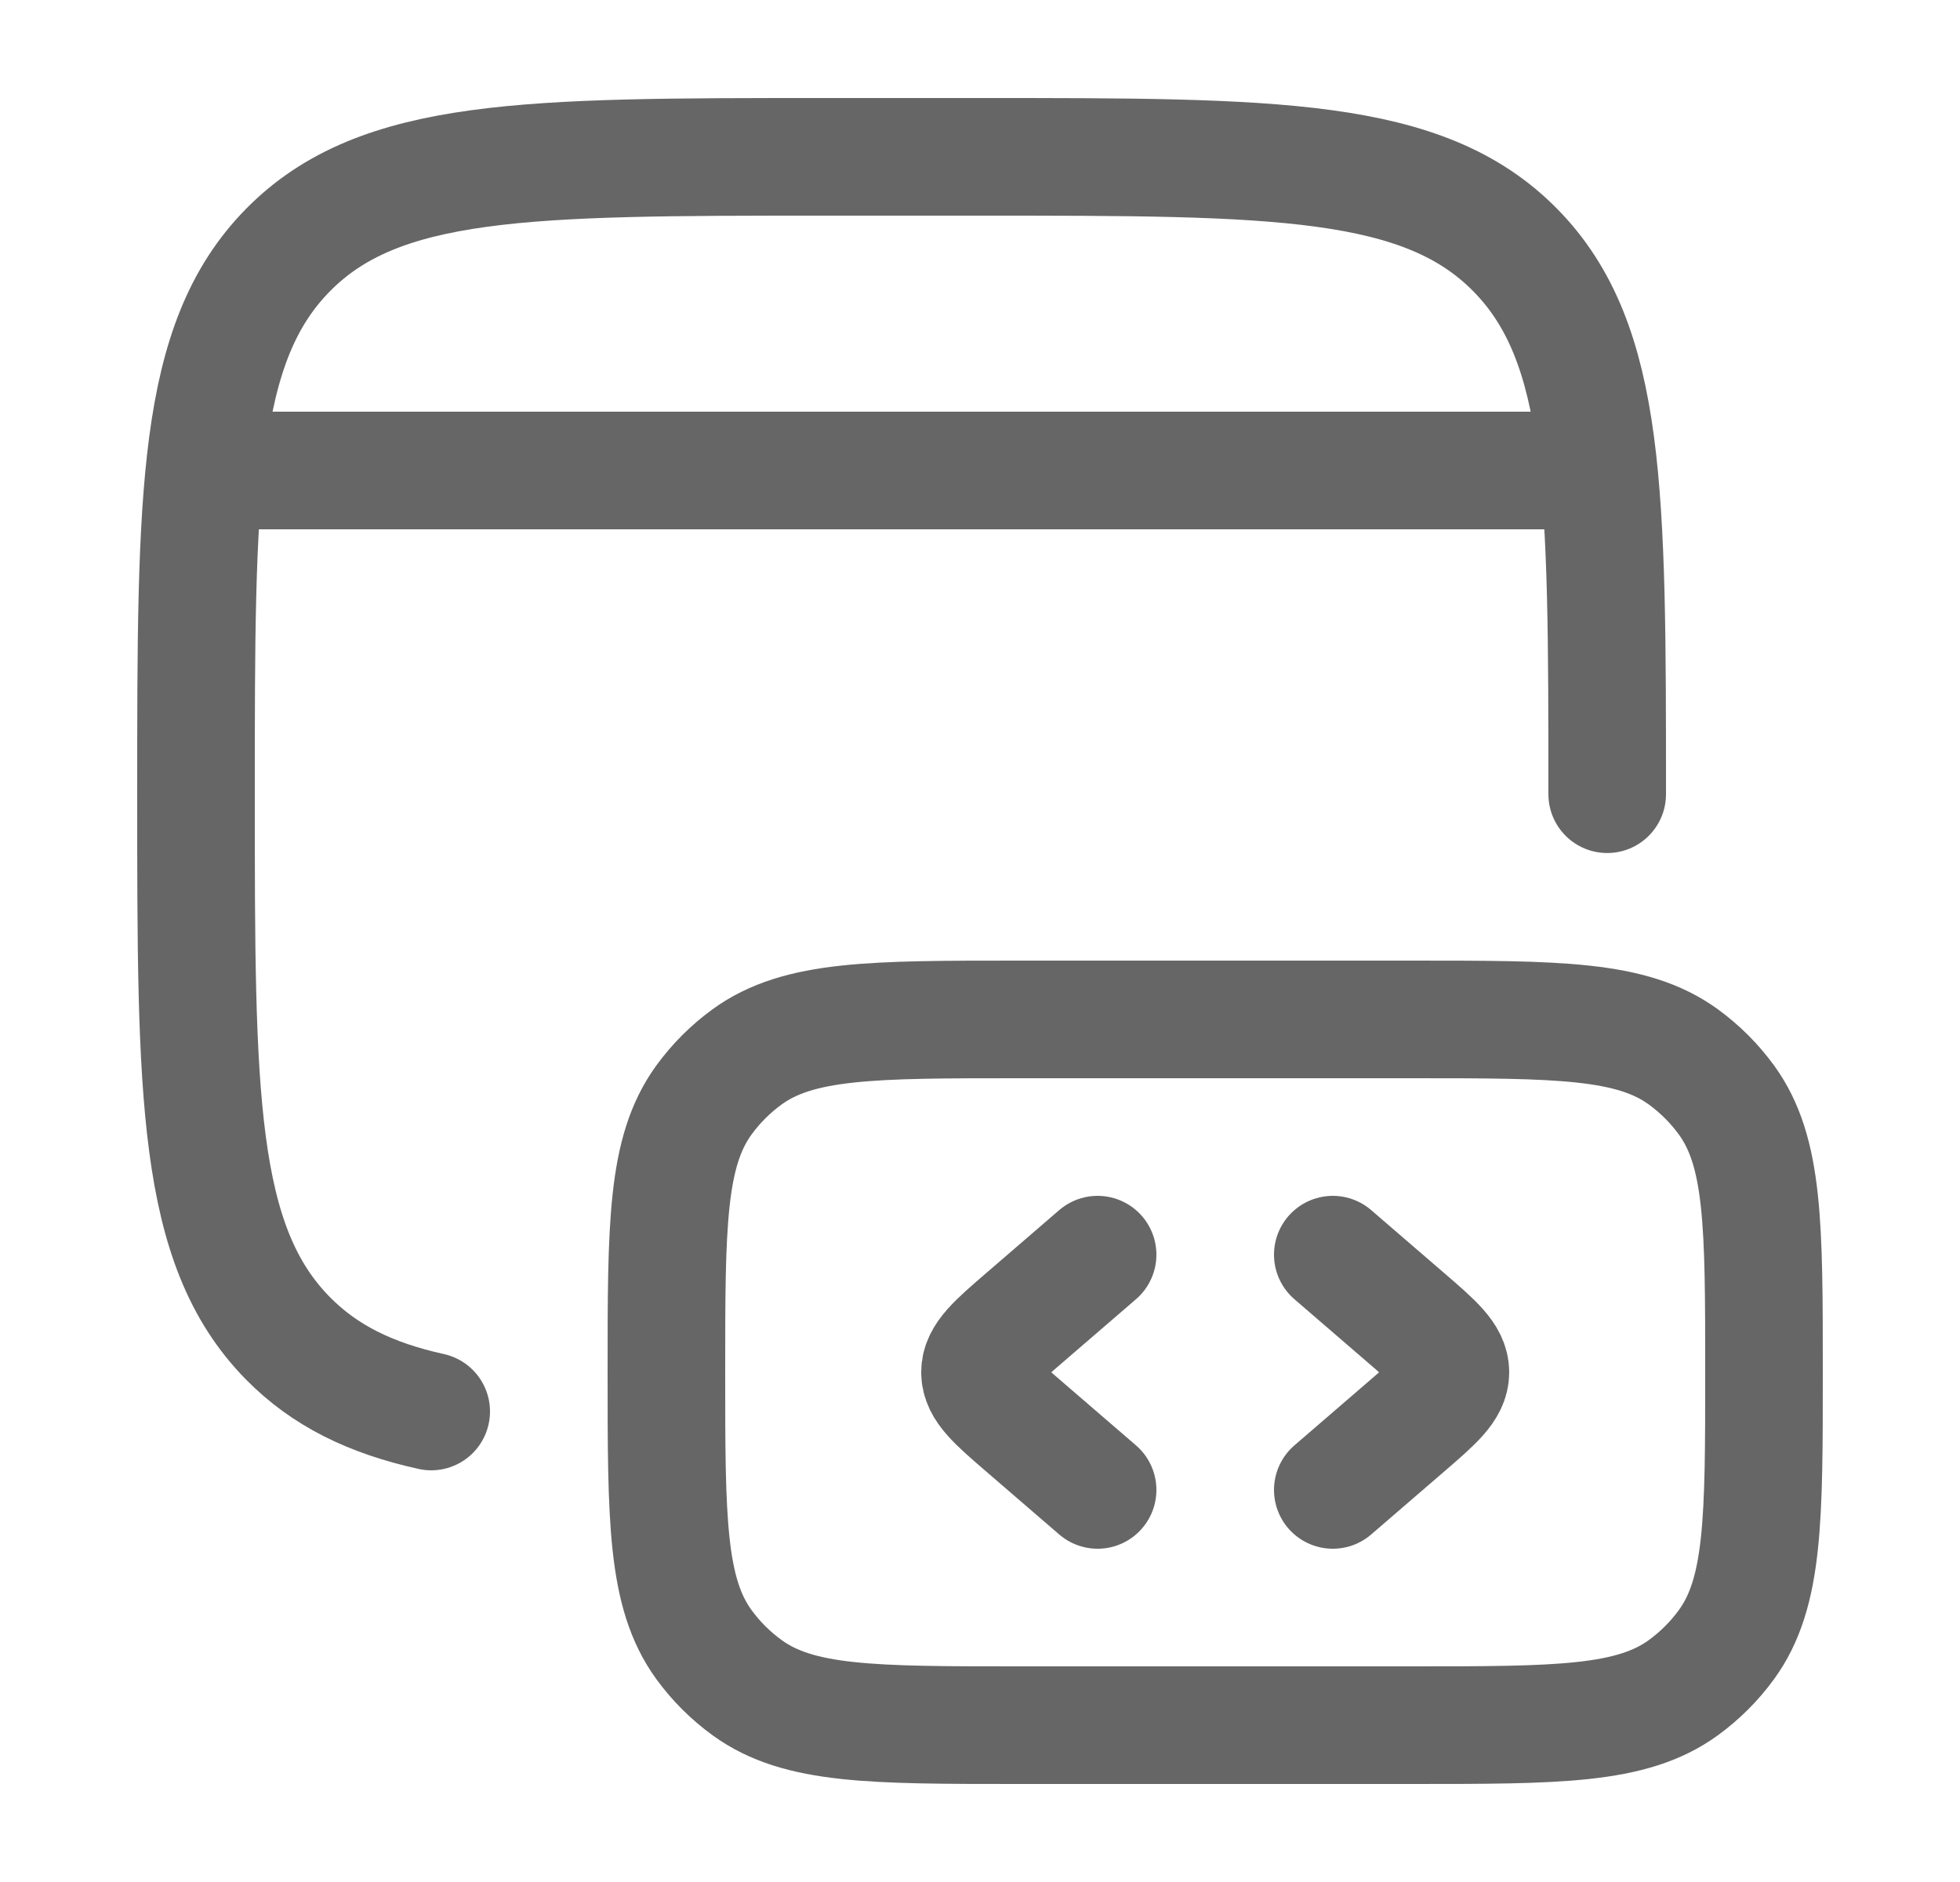
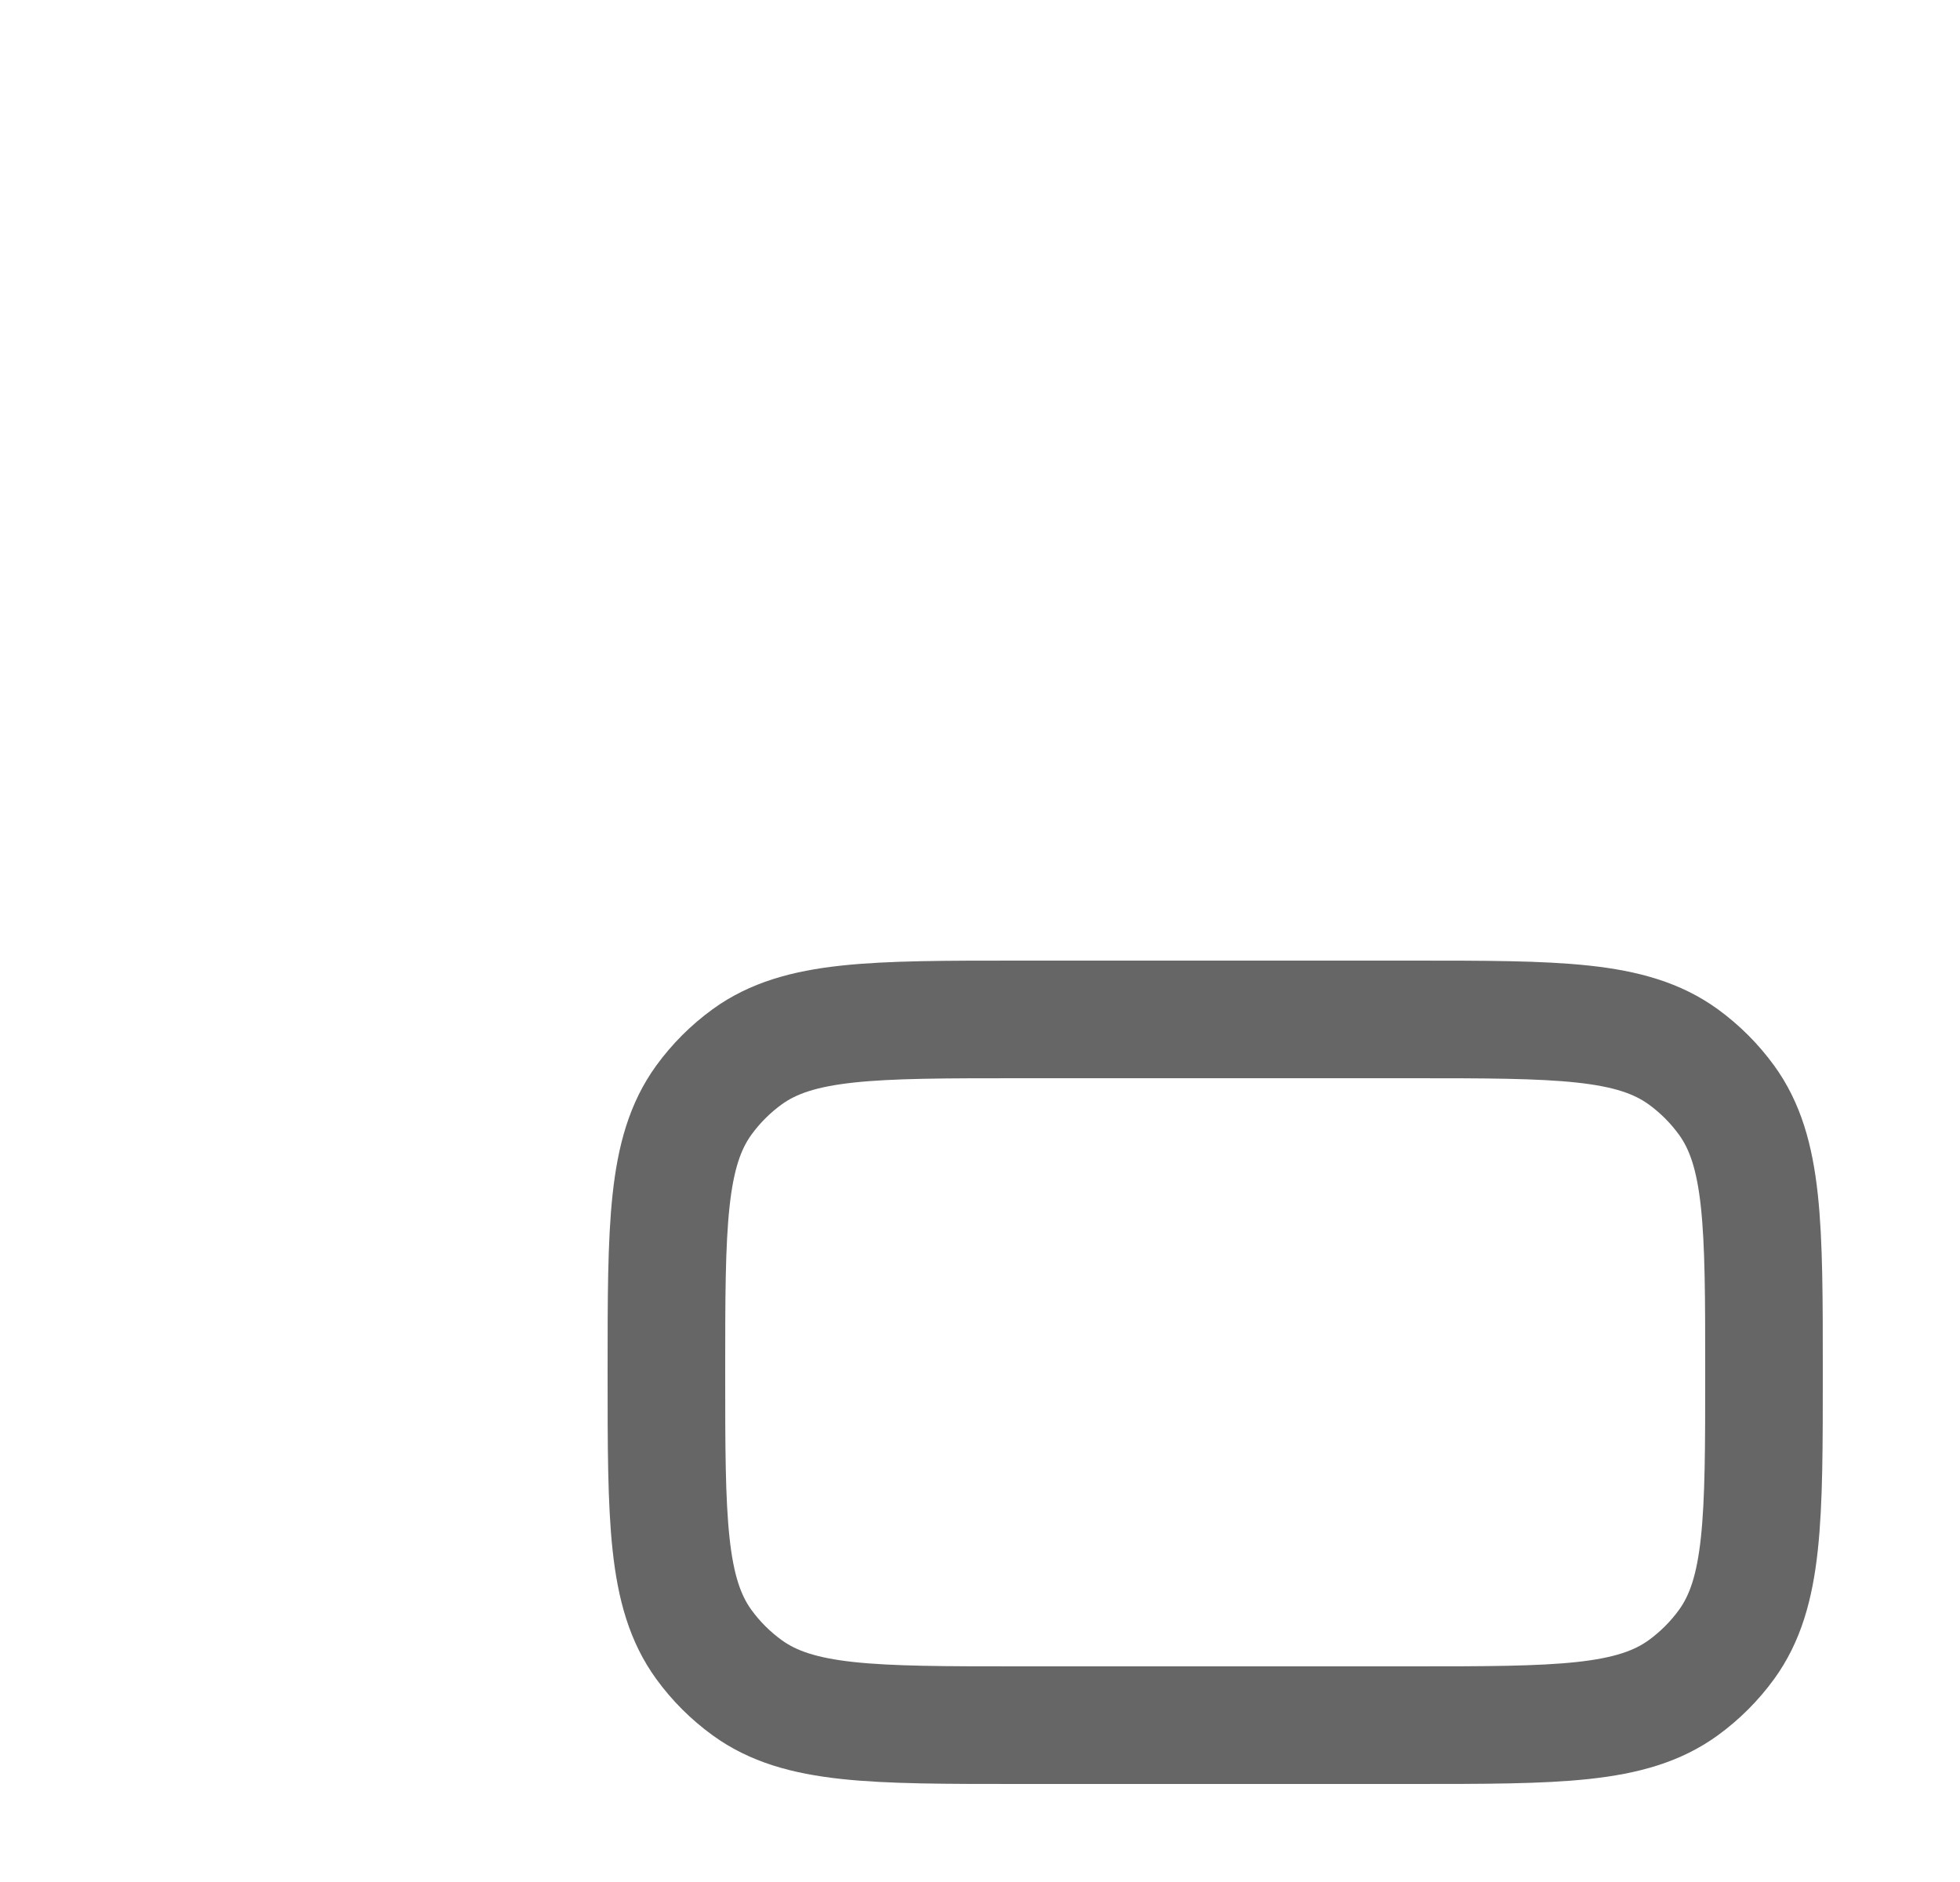
<svg xmlns="http://www.w3.org/2000/svg" width="25" height="24" viewBox="0 0 25 24" fill="none">
-   <path d="M20.5 10.128C20.5 6.296 20.5 4.381 19.328 3.19C18.156 1.999 16.271 2 12.5 2H10.5C6.729 2 4.843 2 3.672 3.19C2.501 4.38 2.5 6.296 2.5 10.128C2.5 13.96 2.5 15.875 3.672 17.066C4.142 17.543 4.726 17.829 5.5 18" stroke="#666666" stroke-width="1.5" stroke-linecap="round" stroke-linejoin="round" />
  <path d="M22.5 17.5C22.5 15.625 22.5 14.688 22.023 14.03C21.869 13.818 21.682 13.631 21.47 13.477C20.812 13 19.875 13 18 13H13C11.125 13 10.188 13 9.53 13.477C9.318 13.631 9.131 13.818 8.977 14.03C8.5 14.689 8.5 15.626 8.5 17.5C8.5 19.374 8.5 20.312 8.977 20.97C9.131 21.182 9.318 21.369 9.531 21.523C10.188 22 11.125 22 13 22H18C19.875 22 20.812 22 21.47 21.523C21.682 21.369 21.869 21.182 22.023 20.97C22.5 20.312 22.5 19.375 22.5 17.5Z" stroke="#666666" stroke-width="1.5" stroke-linecap="round" stroke-linejoin="round" />
-   <path d="M17 16L17.92 16.793C18.307 17.126 18.5 17.293 18.5 17.5C18.5 17.707 18.307 17.874 17.92 18.207L17 19M14 16L13.08 16.793C12.693 17.126 12.5 17.293 12.5 17.5C12.5 17.707 12.693 17.874 13.08 18.207L14 19M3 6H20" stroke="#666666" stroke-width="1.5" stroke-linecap="round" stroke-linejoin="round" />
</svg>